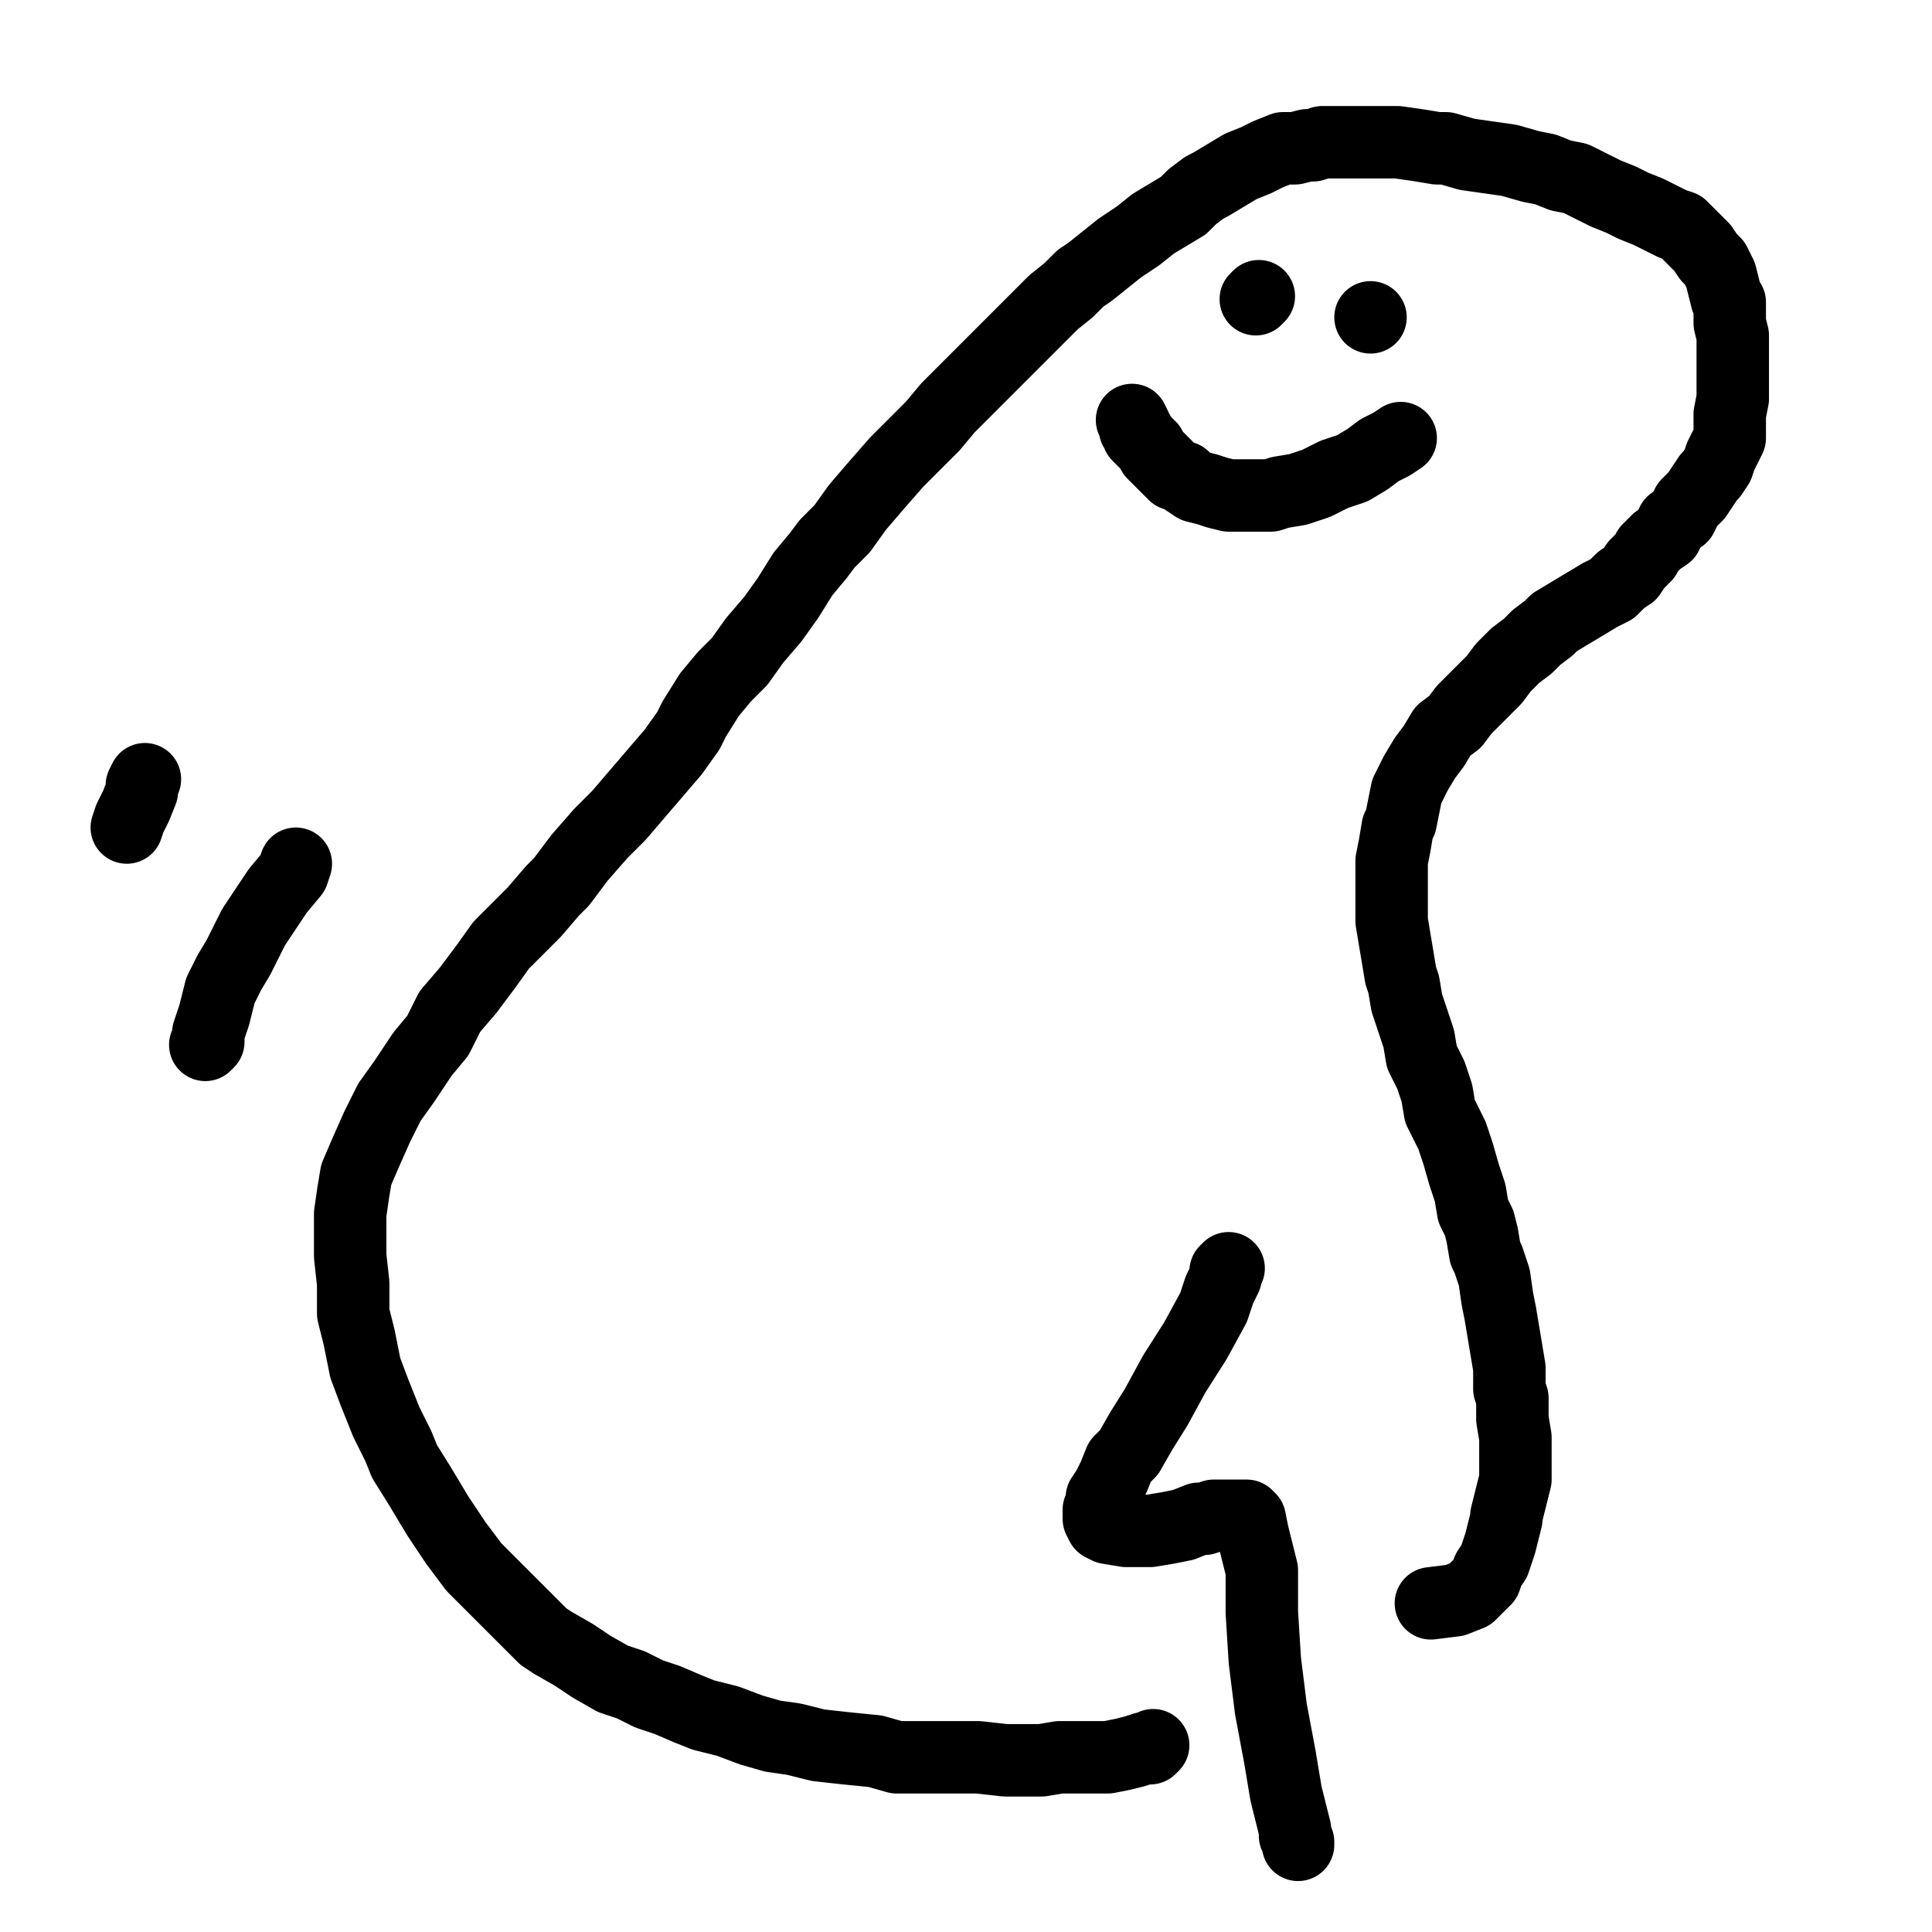
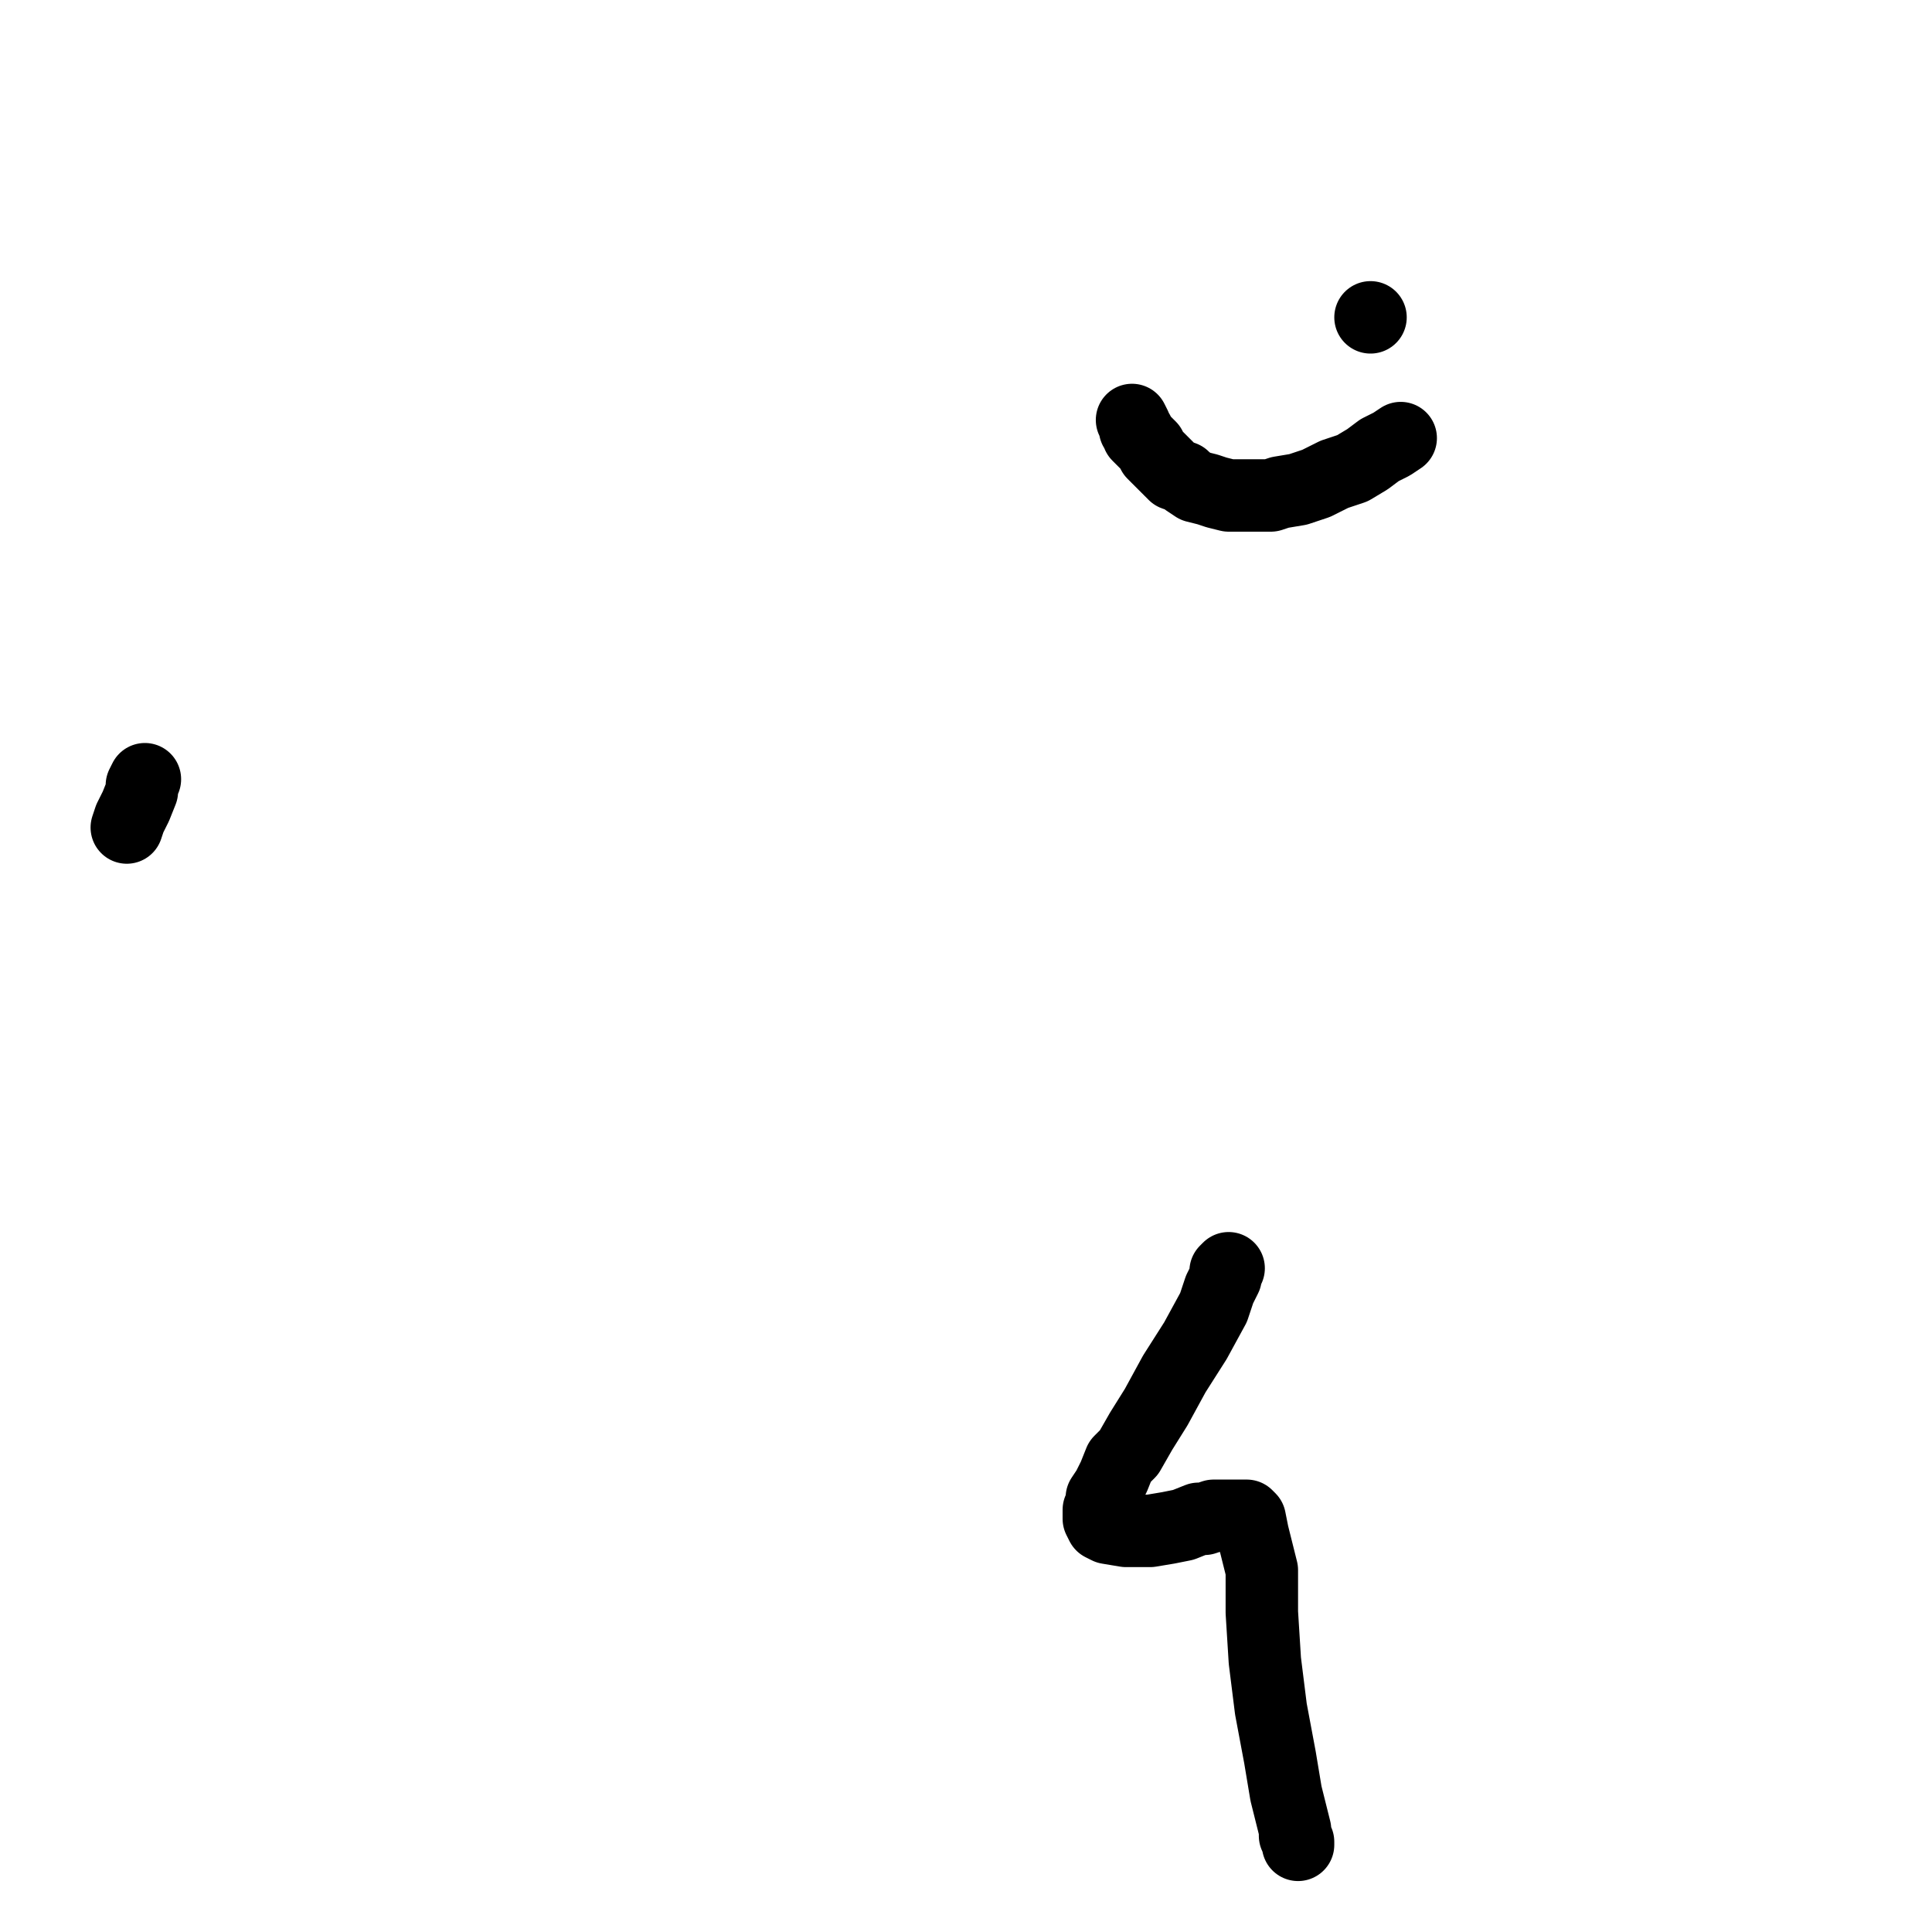
<svg xmlns="http://www.w3.org/2000/svg" width="640px" height="640px" version="1.1">
-   <polyline points="382,578.125 382,578.125 382,578.125 381,579.125 379,579.125 376,580.125 372,581.125 367,582.125 361,582.125 358,582.125 351,582.125 345,583.125 339,583.125 333,583.125 324,582.125 316,582.125 308,582.125 301,582.125 297,582.125 290,580.125 280,579.125 271,578.125 263,576.125 256,575.125 249,573.125 241,570.125 233,568.125 228,566.125 221,563.125 215,561.125 209,558.125 203,556.125 196,552.125 190,548.125 183,544.125 180,542.125 174,536.125 168,530.125 163,525.125 157,519.125 151,511.125 145,502.125 139,492.125 134,484.125 132,479.125 128,471.125 124,461.125 121,453.125 119,443.125 117,435.125 117,425.125 116,416.125 116,407.125 116,402.125 117,395.125 118,389.125 121,382.125 125,373.125 129,365.125 134,358.125 138,352.125 140,349.125 145,343.125 149,335.125 155,328.125 161,320.125 166,313.125 171,308.125 177,302.125 183,295.125 186,292.125 192,284.125 199,276.125 205,270.125 211,263.125 217,256.125 223,249.125 228,242.125 230,238.125 235,230.125 240,224.125 245,219.125 250,212.125 256,205.125 261,198.125 266,190.125 271,184.125 274,180.125 279,175.125 284,168.125 290,161.125 297,153.125 303,147.125 309,141.125 314,135.125 319,130.125 322,127.125 328,121.125 334,115.125 340,109.125 345,104.125 349,100.125 354,96.125 358,92.125 361,90.125 366,86.125 371,82.125 377,78.125 382,74.125 387,71.125 392,68.125 395,65.125 399,62.125 401,61.125 406,58.125 411,55.125 416,53.125 420,51.125 425,49.125 429,49.125 433,48.125 435,48.125 438,47.125 443,47.125 448,47.125 455,47.125 463,47.125 470,48.125 476,49.125 479,49.125 486,51.125 493,52.125 500,53.125 507,55.125 512,56.125 517,58.125 522,59.125 526,61.125 528,62.125 532,64.125 537,66.125 541,68.125 546,70.125 550,72.125 554,74.125 557,75.125 559,77.125 560,78.125 562,80.125 564,82.125 566,85.125 568,87.125 570,91.125 571,95.125 572,99.125 573,100.125 573,104.125 573,107.125 574,111.125 574,113.125 574,117.125 574,121.125 574,126.125 574,130.125 574,132.125 573,137.125 573,142.125 573,145.125 571,149.125 570,151.125 569,154.125 567,157.125 566,158.125 564,161.125 562,164.125 559,167.125 557,171.125 554,173.125 552,177.125 549,179.125 546,182.125 545,184.125 542,187.125 540,190.125 537,192.125 534,195.125 530,197.125 525,200.125 520,203.125 515,206.125 513,208.125 509,211.125 506,214.125 502,217.125 498,221.125 495,225.125 491,229.125 487,233.125 485,235.125 482,239.125 478,242.125 475,247.125 472,251.125 469,256.125 466,262.125 465,267.125 464,272.125 463,274.125 462,280.125 461,285.125 461,291.125 461,298.125 461,305.125 462,311.125 463,317.125 464,323.125 465,326.125 466,332.125 468,338.125 470,344.125 471,350.125 474,356.125 476,362.125 477,368.125 478,370.125 481,376.125 483,382.125 485,389.125 487,395.125 488,401.125 490,405.125 491,409.125 492,415.125 493,417.125 495,423.125 496,430.125 497,435.125 498,441.125 499,447.125 500,453.125 500,460.125 501,463.125 501,470.125 502,476.125 502,481.125 502,486.125 502,490.125 501,494.125 500,498.125 499,502.125 499,503.125 498,507.125 497,511.125 496,514.125 495,517.125 493,520.125 492,523.125 490,525.125 488,527.125 487,528.125 482,530.125 474,531.125 " fill="none" stroke="#000000" stroke-width="24px" stroke-linecap="round" stroke-linejoin="round" />
  <polyline points="407,420.125 407,420.125 406,421.125 406,423.125 404,427.125 402,433.125 396,444.125 389,455.125 383,466.125 378,474.125 374,481.125 371,484.125 369,489.125 367,493.125 365,496.125 365,498.125 364,500.125 364,502.125 364,503.125 364,503.125 365,505.125 367,506.125 373,507.125 381,507.125 387,506.125 392,505.125 397,503.125 399,503.125 402,502.125 405,502.125 408,502.125 410,502.125 412,502.125 413,502.125 414,503.125 415,508.125 416,512.125 418,520.125 418,534.125 419,550.125 421,566.125 424,582.125 426,594.125 428,602.125 429,606.125 429,608.125 430,610.125 430,611.125 430,611.125 430,611.125 " fill="none" stroke="#000000" stroke-width="24px" stroke-linecap="round" stroke-linejoin="round" />
-   <polyline points="416,99.125 416,99.125 416,99.125 416,99.125 416,99.125 417,98.125 " fill="none" stroke="#000000" stroke-width="24px" stroke-linecap="round" stroke-linejoin="round" />
  <polyline points="454,105.125 454,105.125 454,105.125 454,105.125 454,105.125 454,105.125 454,105.125 " fill="none" stroke="#000000" stroke-width="24px" stroke-linecap="round" stroke-linejoin="round" />
  <polyline points="464,145.125 464,145.125 464,145.125 464,145.125 464,145.125 464,145.125 461,147.125 457,149.125 453,152.125 448,155.125 442,157.125 436,160.125 430,162.125 424,163.125 421,164.125 416,164.125 411,164.125 407,164.125 403,163.125 400,162.125 396,161.125 393,159.125 392,158.125 389,157.125 386,154.125 384,152.125 382,150.125 381,148.125 379,146.125 378,145.125 377,144.125 377,143.125 376,142.125 376,141.125 375,139.125 " fill="none" stroke="#000000" stroke-width="24px" stroke-linecap="round" stroke-linejoin="round" />
-   <polyline points="98,286.125 98,286.125 98,286.125 97,289.125 92,295.125 88,301.125 84,307.125 81,313.125 79,317.125 76,322.125 75,324.125 73,328.125 72,332.125 71,336.125 70,339.125 69,342.125 69,343.125 69,345.125 68,346.125 " fill="none" stroke="#000000" stroke-width="24px" stroke-linecap="round" stroke-linejoin="round" />
  <polyline points="48,258.125 48,258.125 48,258.125 47,260.125 47,262.125 45,267.125 43,271.125 42,274.125 " fill="none" stroke="#000000" stroke-width="24px" stroke-linecap="round" stroke-linejoin="round" />
</svg>